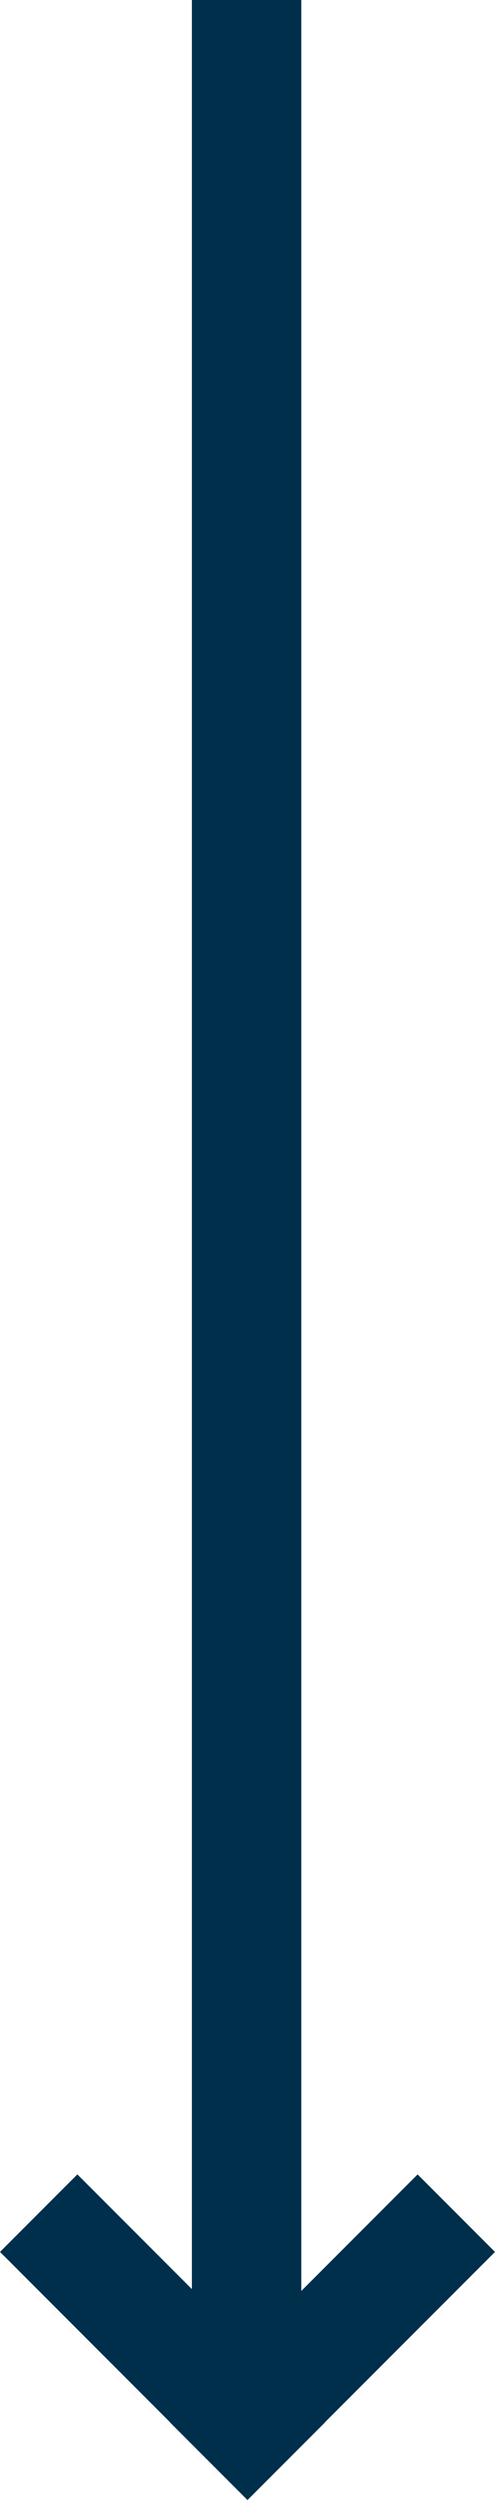
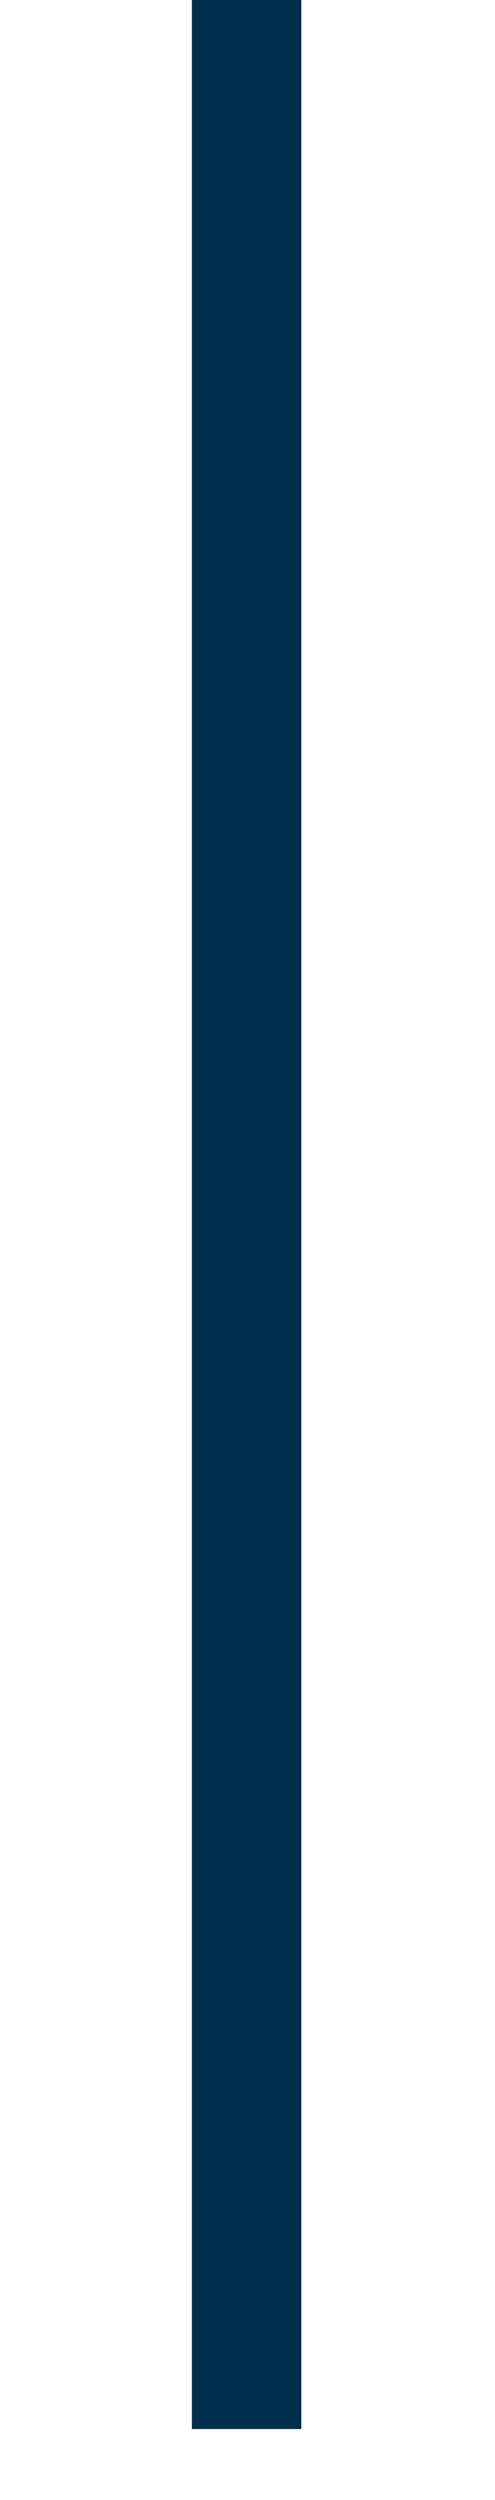
<svg xmlns="http://www.w3.org/2000/svg" width="22.619" height="114.025" viewBox="0 0 22.619 114.025">
  <g id="row_download" data-name="row download" transform="translate(-1221.783 -1128.192)">
    <line id="Línea_1" data-name="Línea 1" y2="110.791" transform="translate(1233.051 1128.192)" fill="none" stroke="#002f4c" stroke-miterlimit="10" stroke-width="5" />
-     <line id="Línea_2" data-name="Línea 2" x1="11.314" y2="11.314" transform="translate(1231.32 1229.136)" fill="none" stroke="#002f4c" stroke-miterlimit="10" stroke-width="5" />
-     <line id="Línea_3" data-name="Línea 3" x1="11.314" y1="11.314" transform="translate(1223.551 1229.135)" fill="none" stroke="#002f4c" stroke-miterlimit="10" stroke-width="5" />
  </g>
</svg>